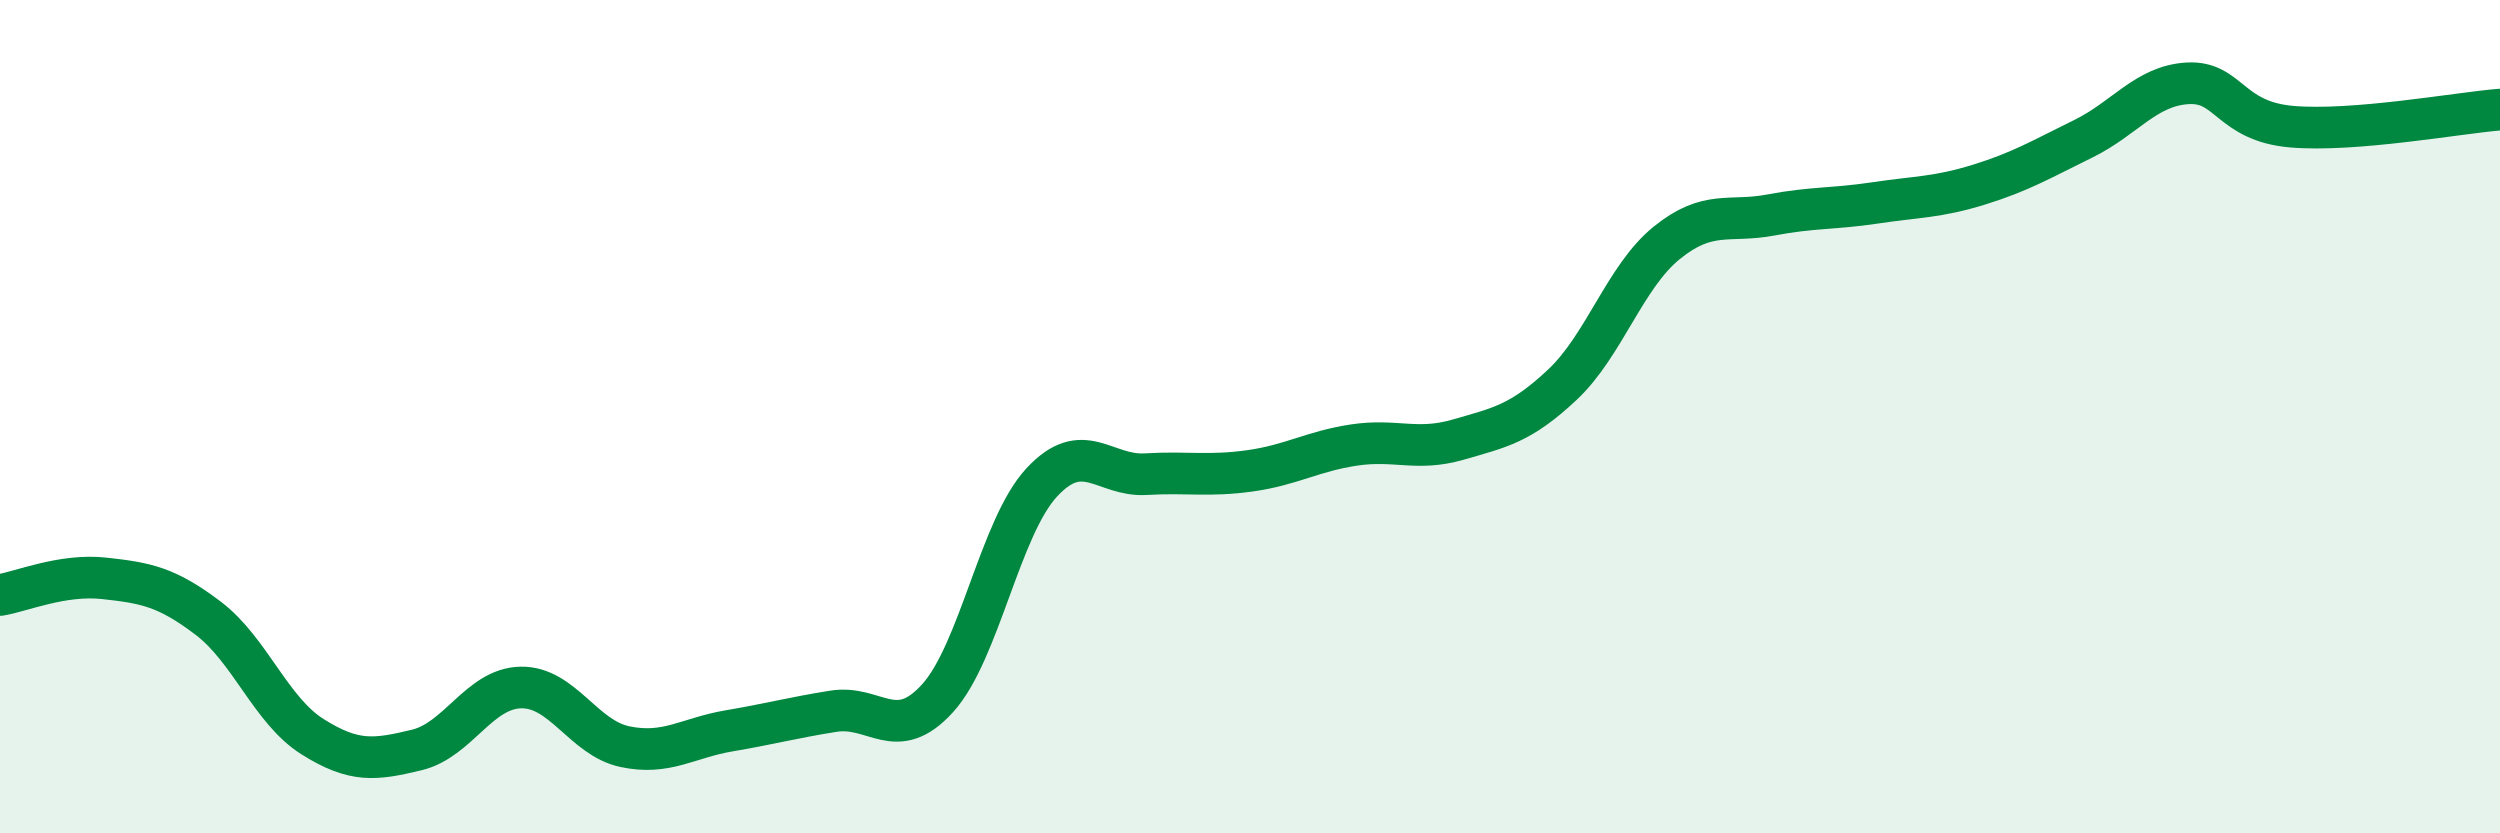
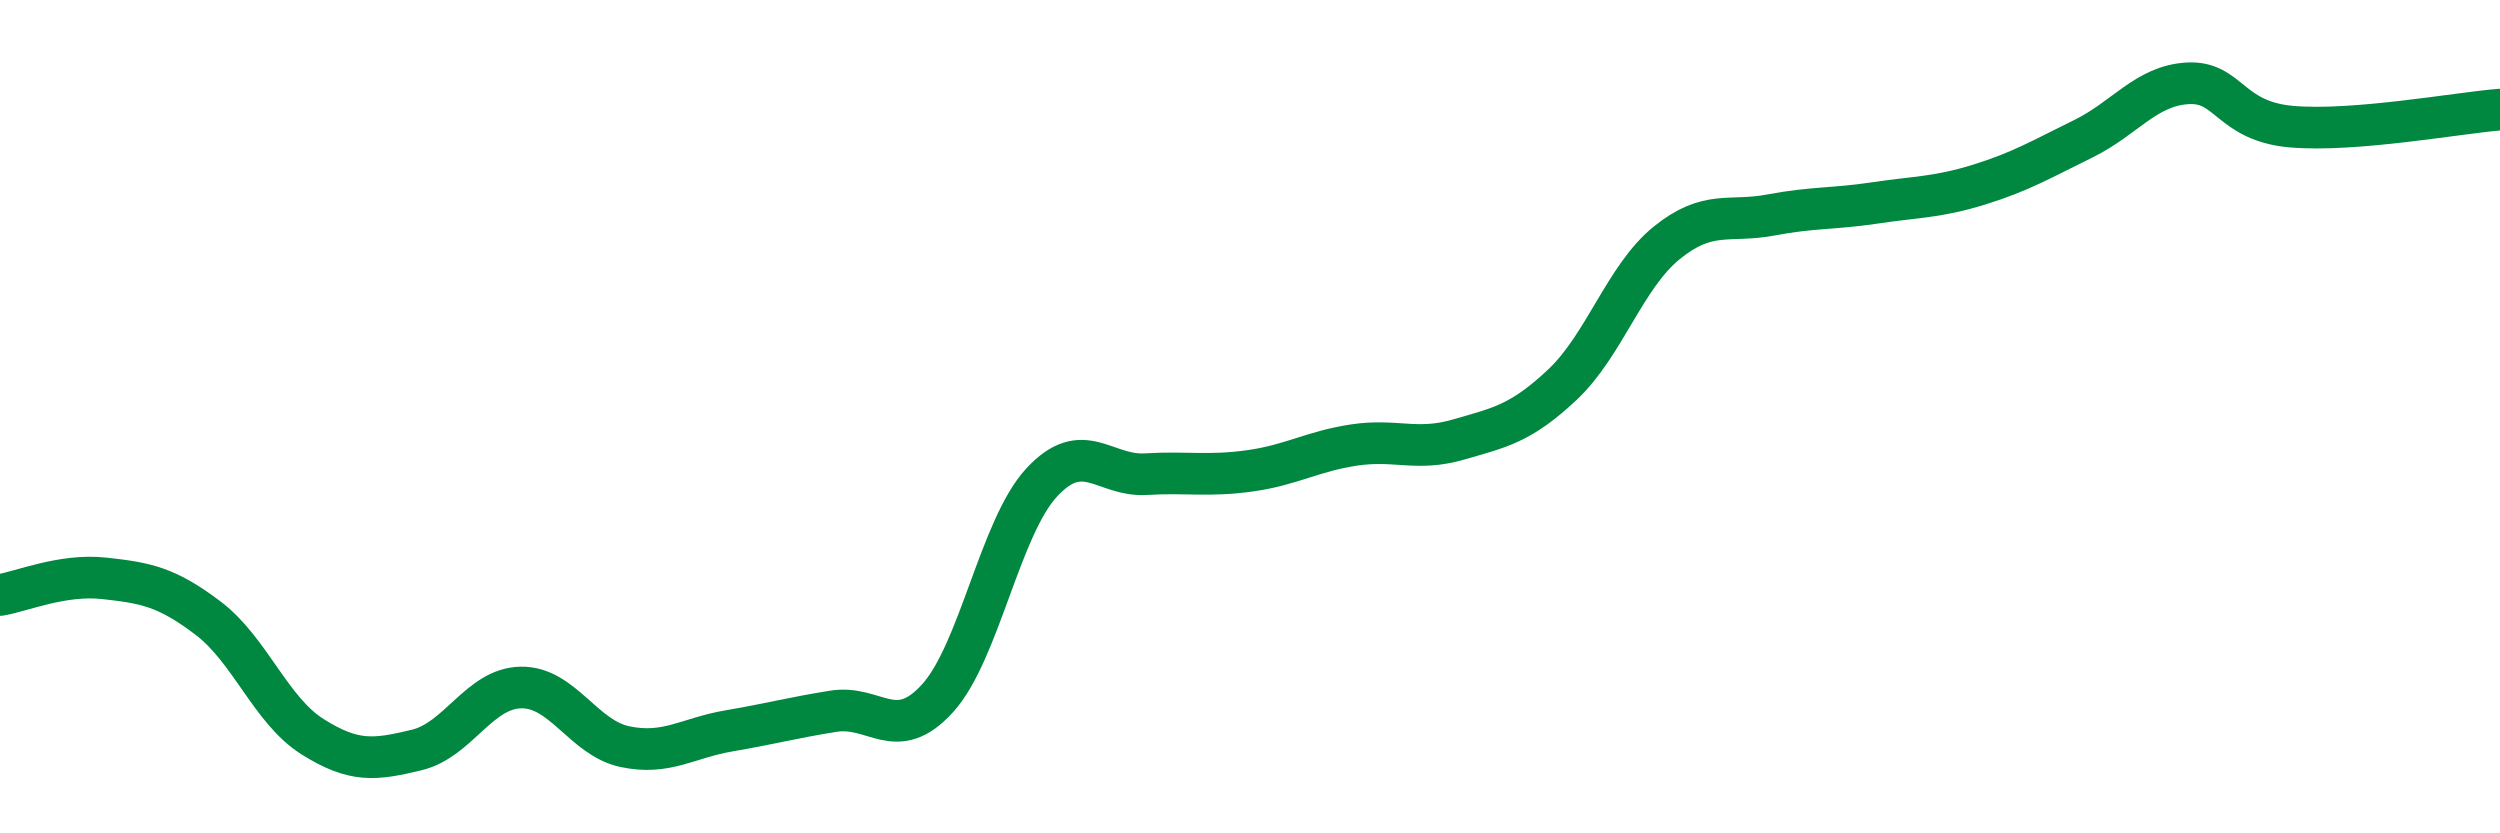
<svg xmlns="http://www.w3.org/2000/svg" width="60" height="20" viewBox="0 0 60 20">
-   <path d="M 0,14.28 C 0.5,14.2 1.5,13.77 2.5,13.88 C 3.5,13.99 4,14.08 5,14.84 C 6,15.6 6.5,17.05 7.5,17.68 C 8.5,18.31 9,18.24 10,18 C 11,17.76 11.5,16.52 12.5,16.5 C 13.5,16.48 14,17.71 15,17.92 C 16,18.13 16.5,17.71 17.5,17.54 C 18.5,17.37 19,17.23 20,17.07 C 21,16.91 21.5,17.86 22.5,16.76 C 23.5,15.66 24,12.66 25,11.58 C 26,10.5 26.5,11.44 27.5,11.38 C 28.5,11.32 29,11.44 30,11.3 C 31,11.16 31.5,10.83 32.5,10.68 C 33.5,10.53 34,10.84 35,10.55 C 36,10.26 36.5,10.17 37.5,9.23 C 38.5,8.29 39,6.64 40,5.83 C 41,5.02 41.5,5.35 42.5,5.16 C 43.5,4.97 44,5.02 45,4.87 C 46,4.72 46.5,4.74 47.5,4.43 C 48.5,4.12 49,3.82 50,3.33 C 51,2.84 51.5,2.06 52.5,2 C 53.5,1.94 53.5,2.91 55,3.04 C 56.5,3.17 59,2.71 60,2.63L60 20L0 20Z" fill="#008740" opacity="0.1" stroke-linecap="round" stroke-linejoin="round" />
  <path d="M 0,14.28 C 0.5,14.2 1.5,13.77 2.5,13.88 C 3.5,13.99 4,14.08 5,14.84 C 6,15.6 6.5,17.05 7.5,17.68 C 8.5,18.31 9,18.24 10,18 C 11,17.76 11.5,16.52 12.5,16.5 C 13.5,16.48 14,17.71 15,17.92 C 16,18.13 16.5,17.71 17.5,17.54 C 18.5,17.37 19,17.23 20,17.07 C 21,16.91 21.5,17.86 22.5,16.76 C 23.5,15.66 24,12.66 25,11.58 C 26,10.5 26.5,11.44 27.5,11.38 C 28.5,11.32 29,11.44 30,11.3 C 31,11.16 31.5,10.83 32.5,10.68 C 33.5,10.53 34,10.84 35,10.55 C 36,10.26 36.5,10.17 37.5,9.23 C 38.5,8.29 39,6.64 40,5.83 C 41,5.02 41.5,5.35 42.5,5.16 C 43.5,4.97 44,5.02 45,4.87 C 46,4.72 46.5,4.74 47.5,4.43 C 48.5,4.12 49,3.82 50,3.33 C 51,2.84 51.5,2.06 52.5,2 C 53.5,1.94 53.5,2.91 55,3.04 C 56.5,3.17 59,2.71 60,2.63" stroke="#008740" stroke-width="1" fill="none" stroke-linecap="round" stroke-linejoin="round" />
</svg>